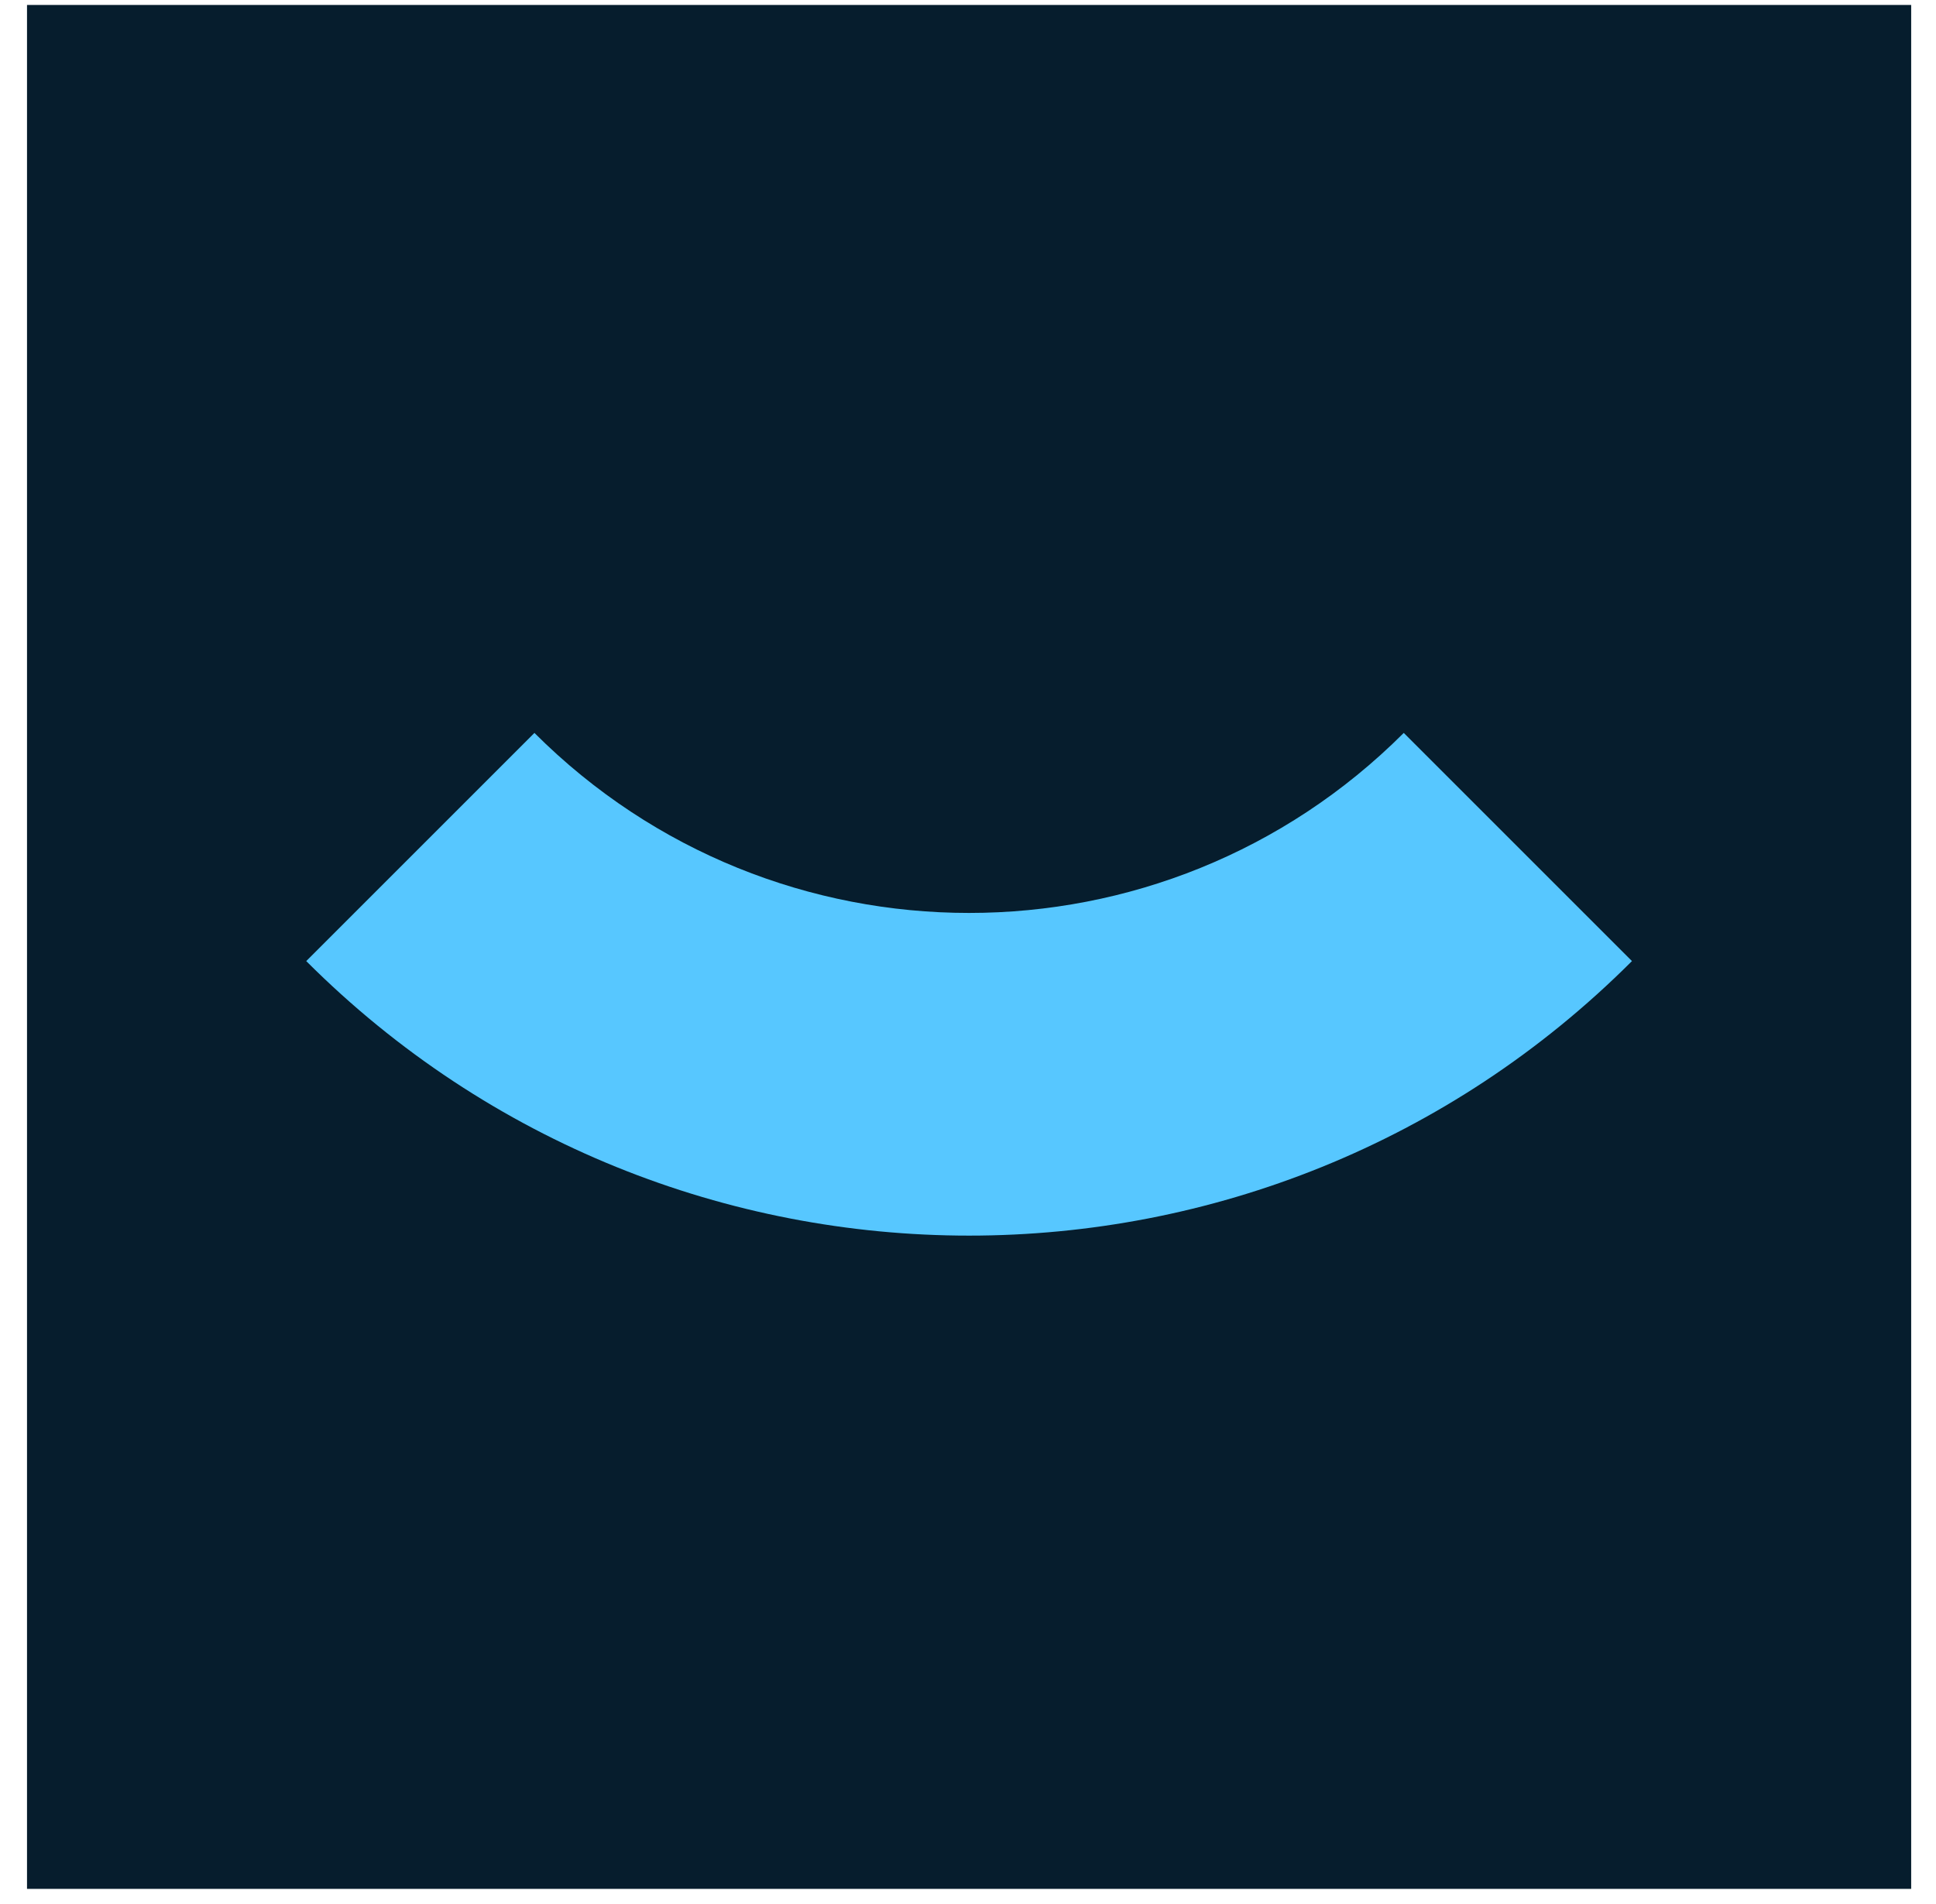
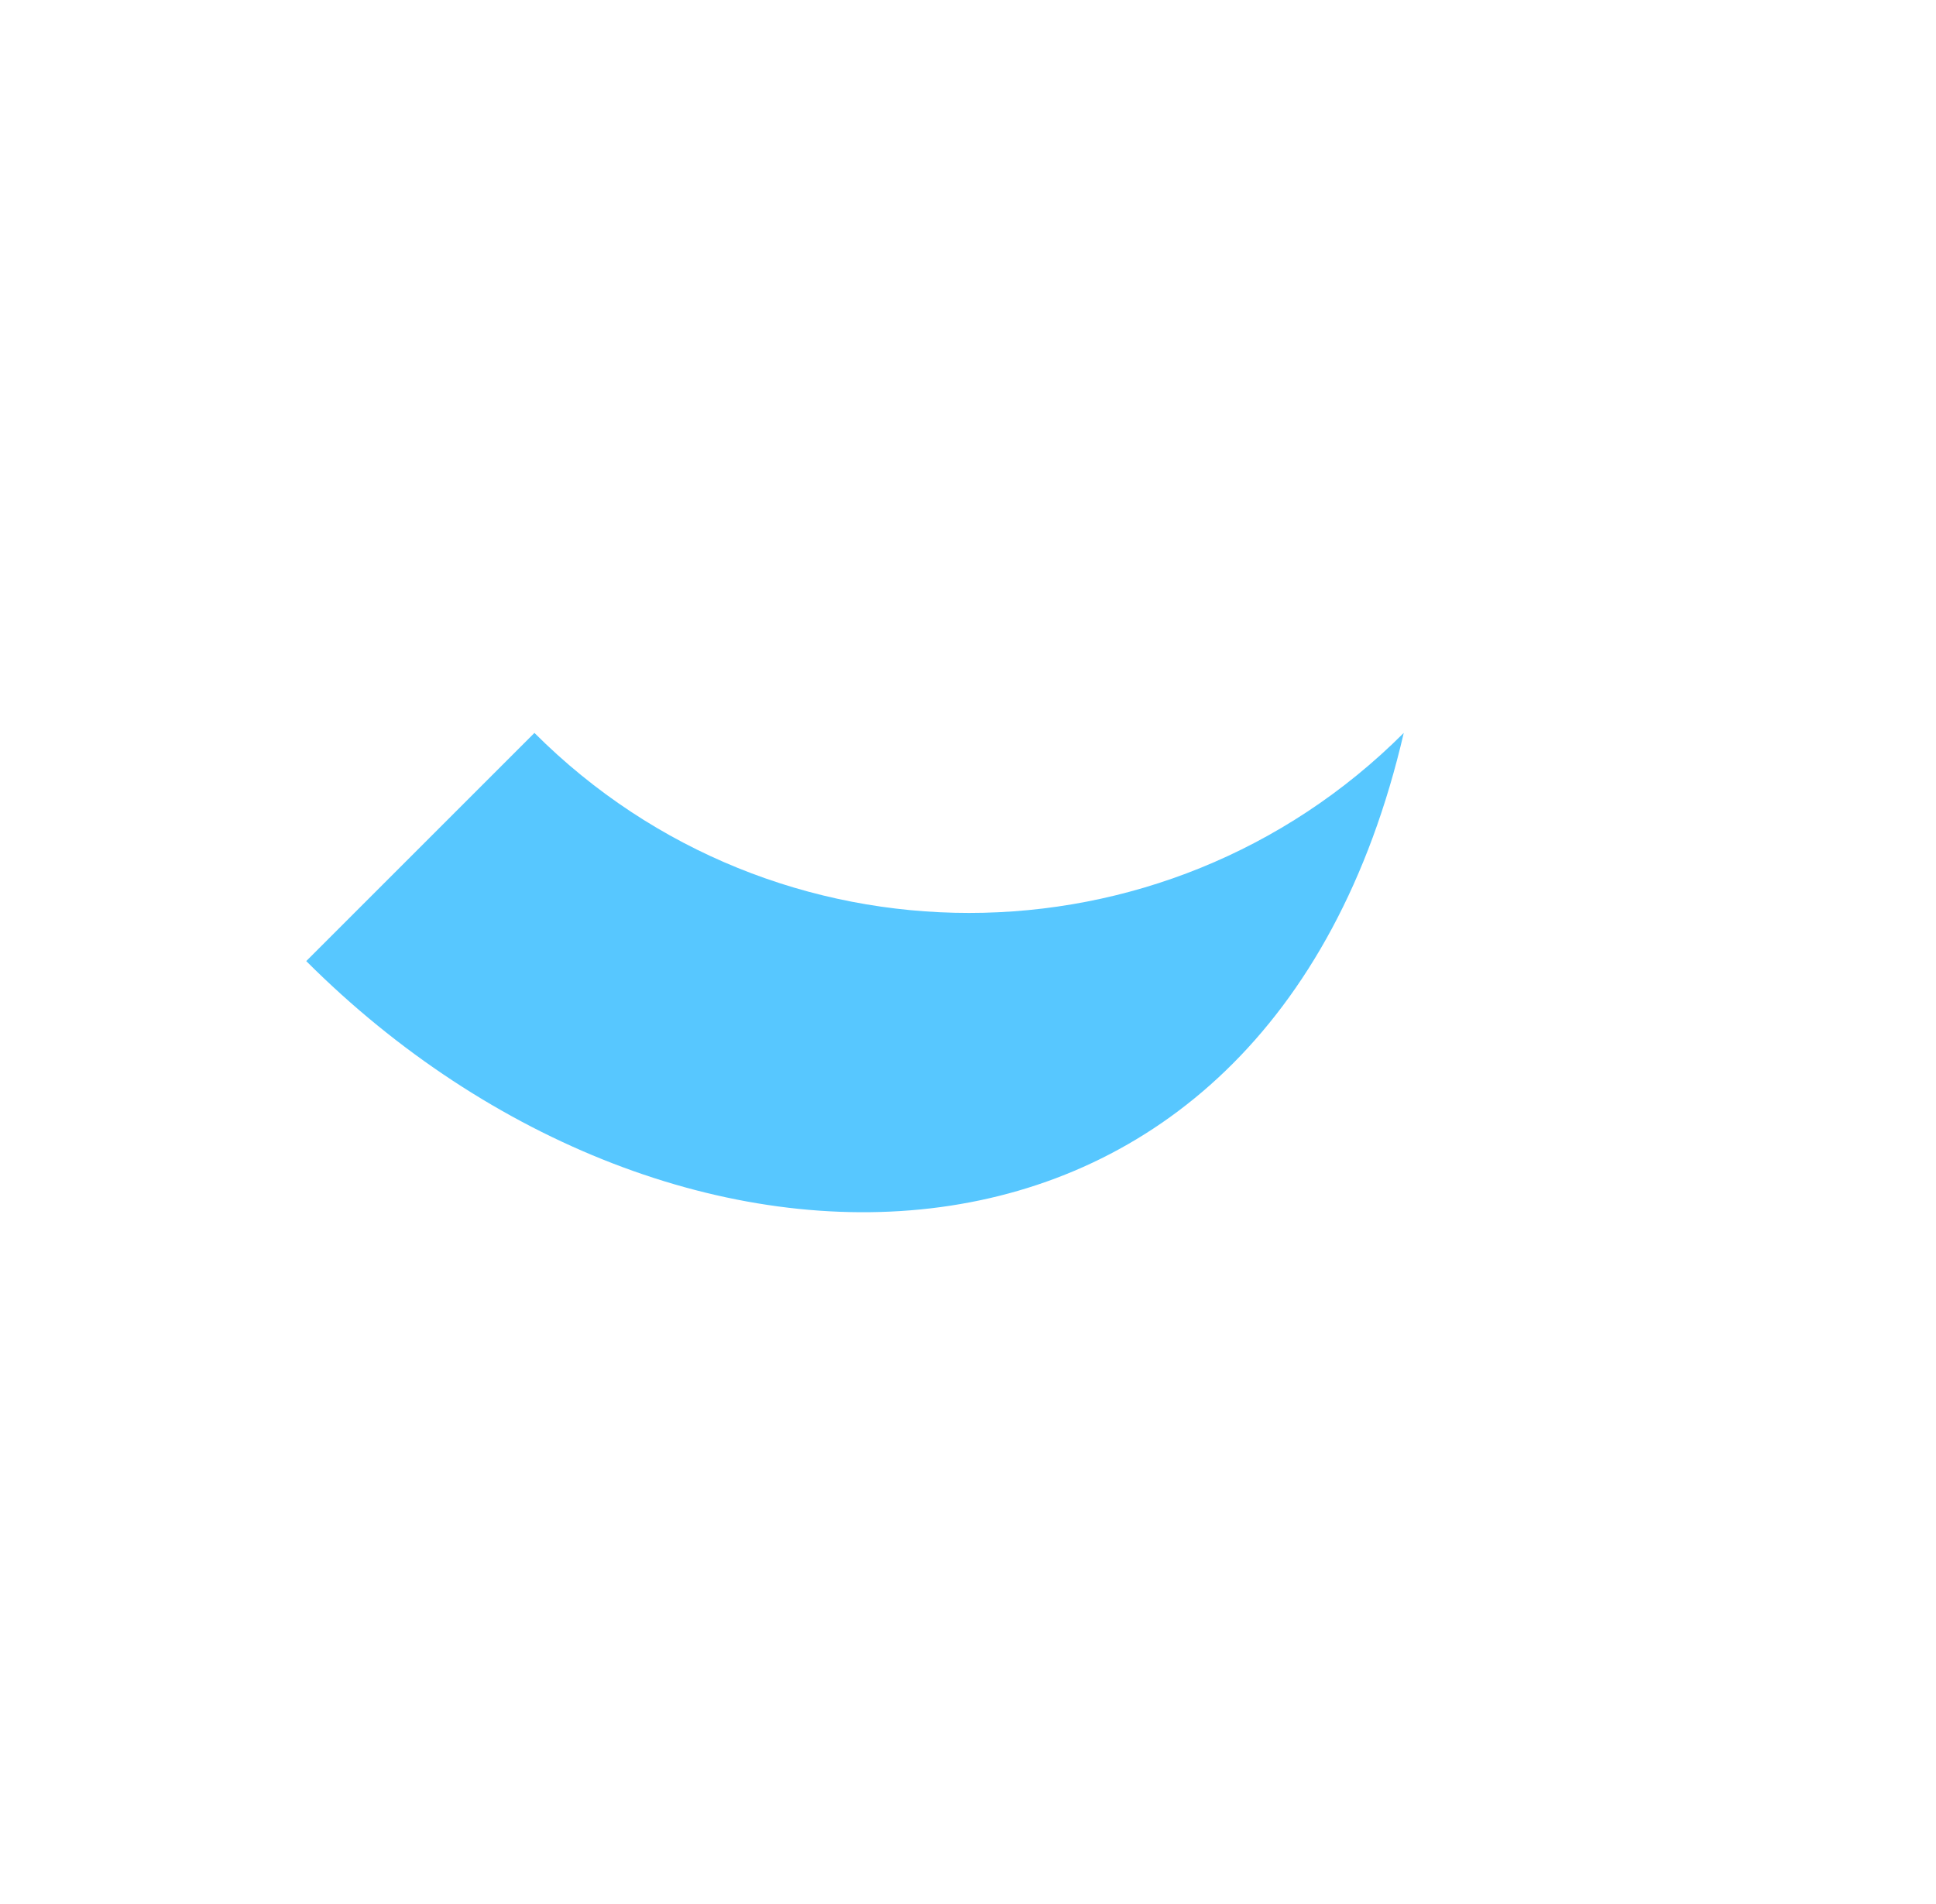
<svg xmlns="http://www.w3.org/2000/svg" width="61" height="60" viewBox="0 0 61 60" fill="none">
-   <rect x="0.851" y="0.156" width="59.367" height="59.367" fill="#061D2D" />
-   <path fill-rule="evenodd" clip-rule="evenodd" d="M16.839 23.096C24.403 30.66 36.666 30.66 44.23 23.096L51.42 30.286C39.885 41.821 21.184 41.821 9.649 30.286L16.839 23.096Z" fill="#57C7FF" />
+   <path fill-rule="evenodd" clip-rule="evenodd" d="M16.839 23.096C24.403 30.66 36.666 30.66 44.23 23.096C39.885 41.821 21.184 41.821 9.649 30.286L16.839 23.096Z" fill="#57C7FF" />
</svg>